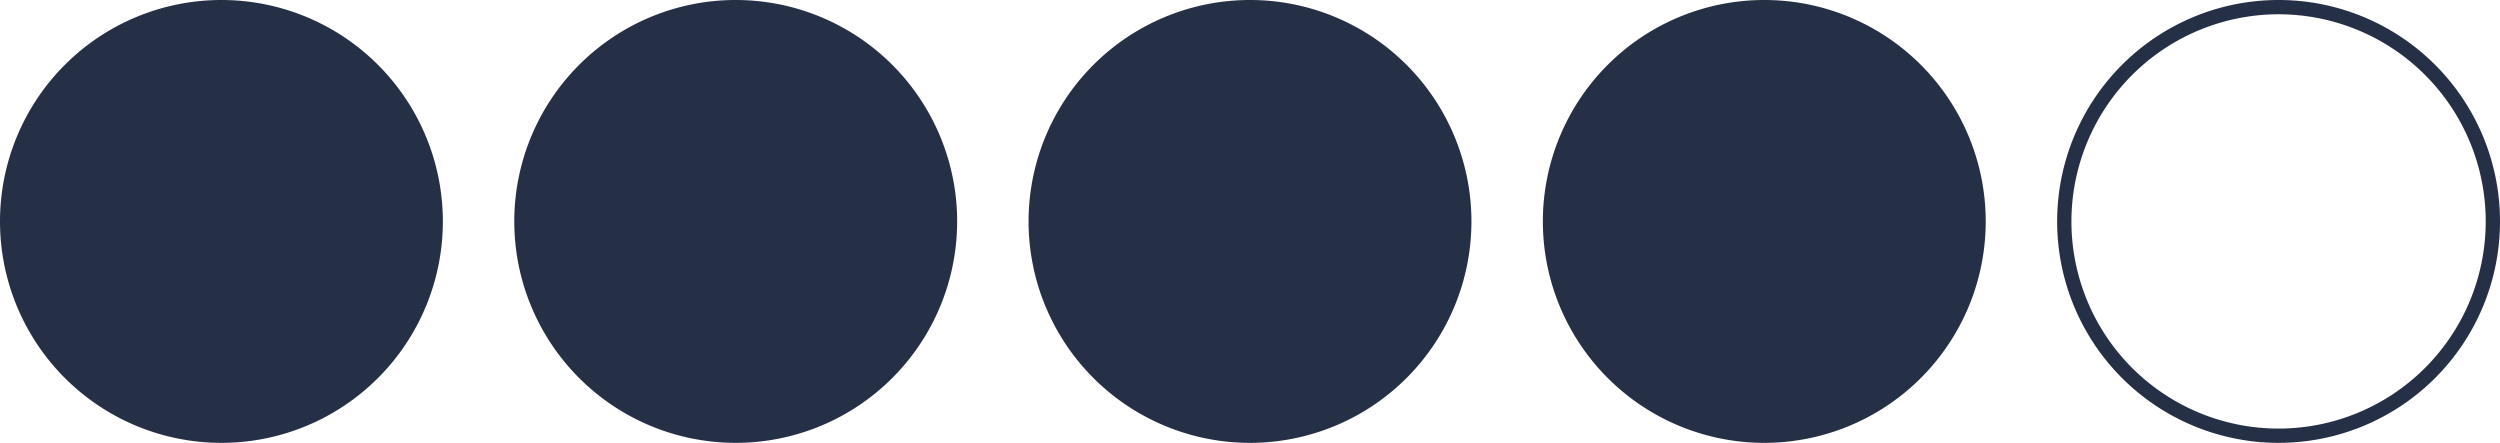
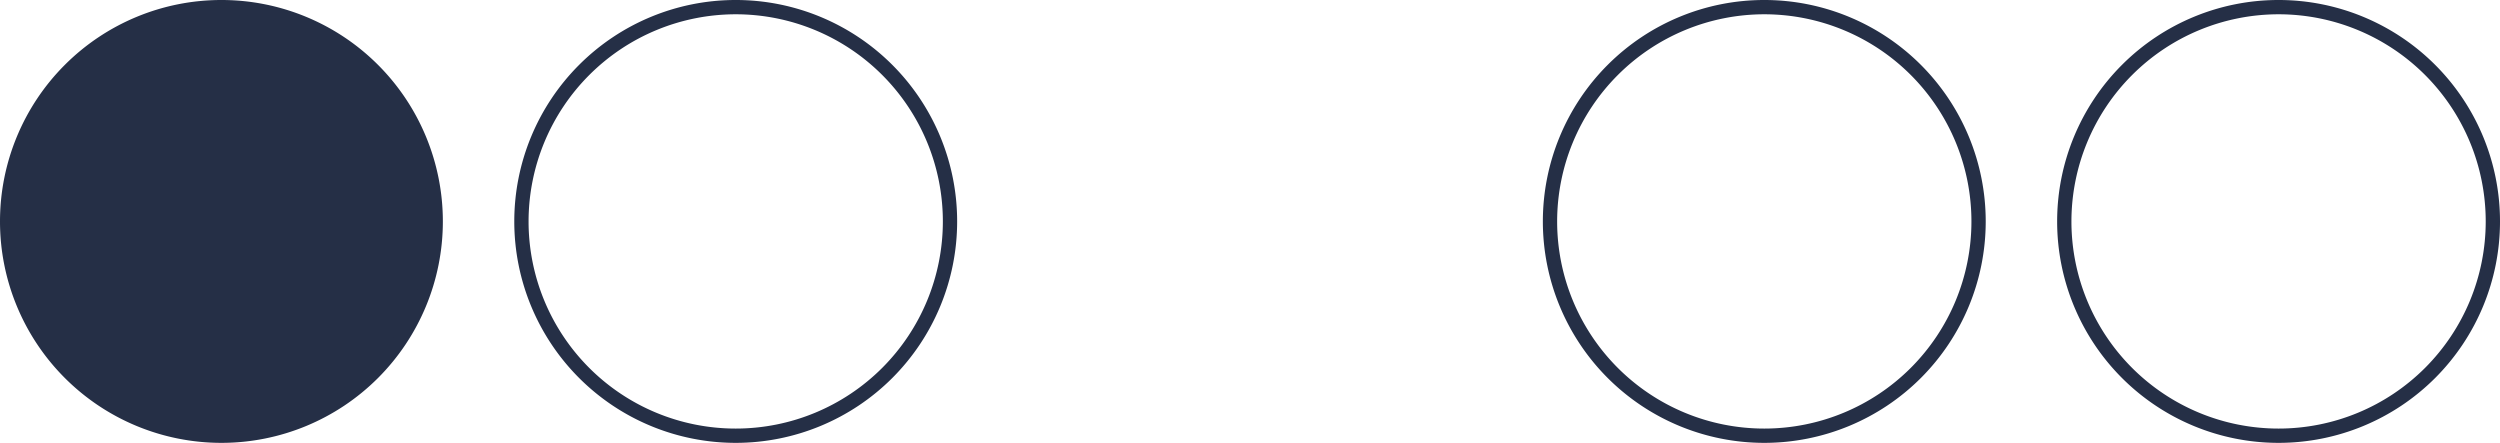
<svg xmlns="http://www.w3.org/2000/svg" id="Layer_1" data-name="Layer 1" viewBox="0 0 175 31">
  <defs>
    <style>.cls-1{fill:#252f46;}</style>
  </defs>
  <circle class="cls-1" cx="15.5" cy="15.5" r="15" />
  <path class="cls-1" d="M27.5,10A14.5,14.5,0,1,1,13,24.5,14.51,14.51,0,0,1,27.5,10m0-1A15.5,15.5,0,1,0,43,24.5,15.5,15.5,0,0,0,27.5,9Z" transform="translate(-12 -9)" />
-   <circle class="cls-1" cx="51.5" cy="15.5" r="15" />
  <path class="cls-1" d="M63.5,10A14.5,14.5,0,1,1,49,24.5,14.51,14.51,0,0,1,63.5,10m0-1A15.5,15.5,0,1,0,79,24.5,15.5,15.5,0,0,0,63.5,9Z" transform="translate(-12 -9)" />
-   <circle class="cls-1" cx="87.5" cy="15.5" r="15" />
-   <path class="cls-1" d="M99.5,10A14.5,14.5,0,1,1,85,24.5,14.51,14.51,0,0,1,99.5,10m0-1A15.5,15.5,0,1,0,115,24.5,15.5,15.5,0,0,0,99.5,9Z" transform="translate(-12 -9)" />
-   <circle class="cls-1" cx="123.5" cy="15.5" r="15" />
  <path class="cls-1" d="M135.5,10A14.5,14.5,0,1,1,121,24.5,14.51,14.51,0,0,1,135.5,10m0-1A15.5,15.5,0,1,0,151,24.5,15.5,15.5,0,0,0,135.5,9Z" transform="translate(-12 -9)" />
  <path class="cls-1" d="M171.5,10A14.5,14.5,0,1,1,157,24.5,14.51,14.51,0,0,1,171.5,10m0-1A15.5,15.5,0,1,0,187,24.5,15.5,15.5,0,0,0,171.5,9Z" transform="translate(-12 -9)" />
</svg>